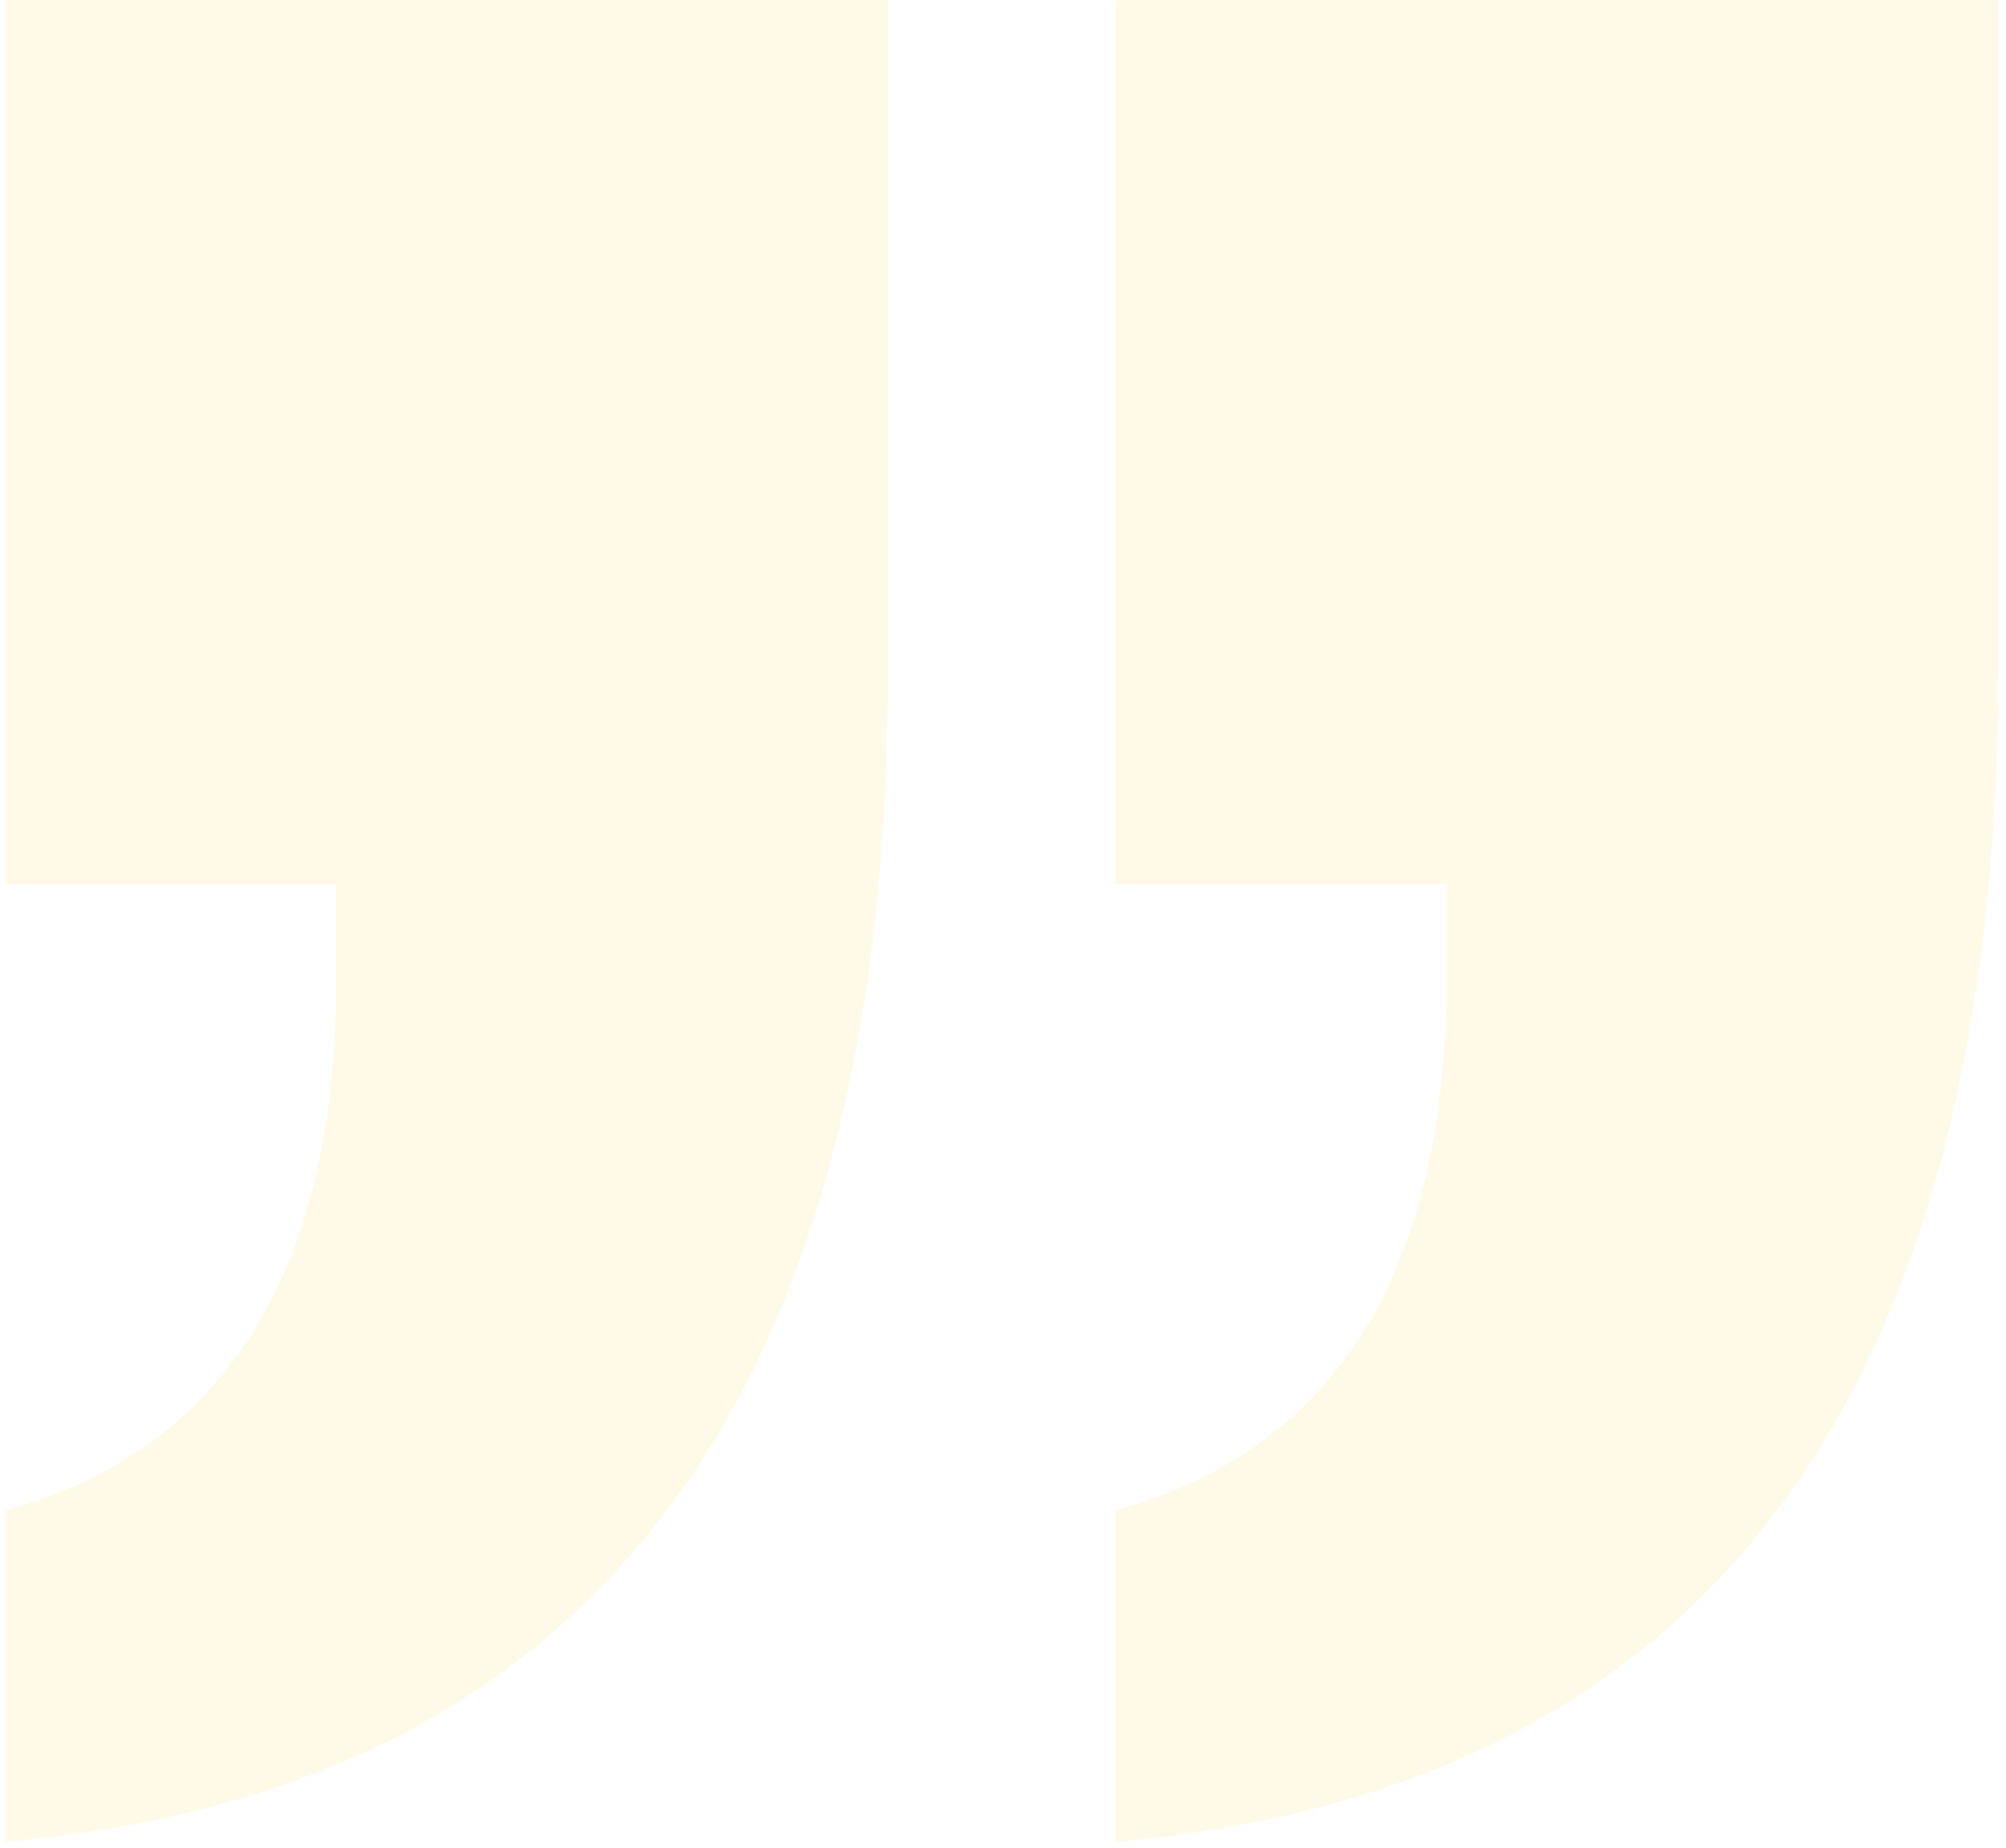
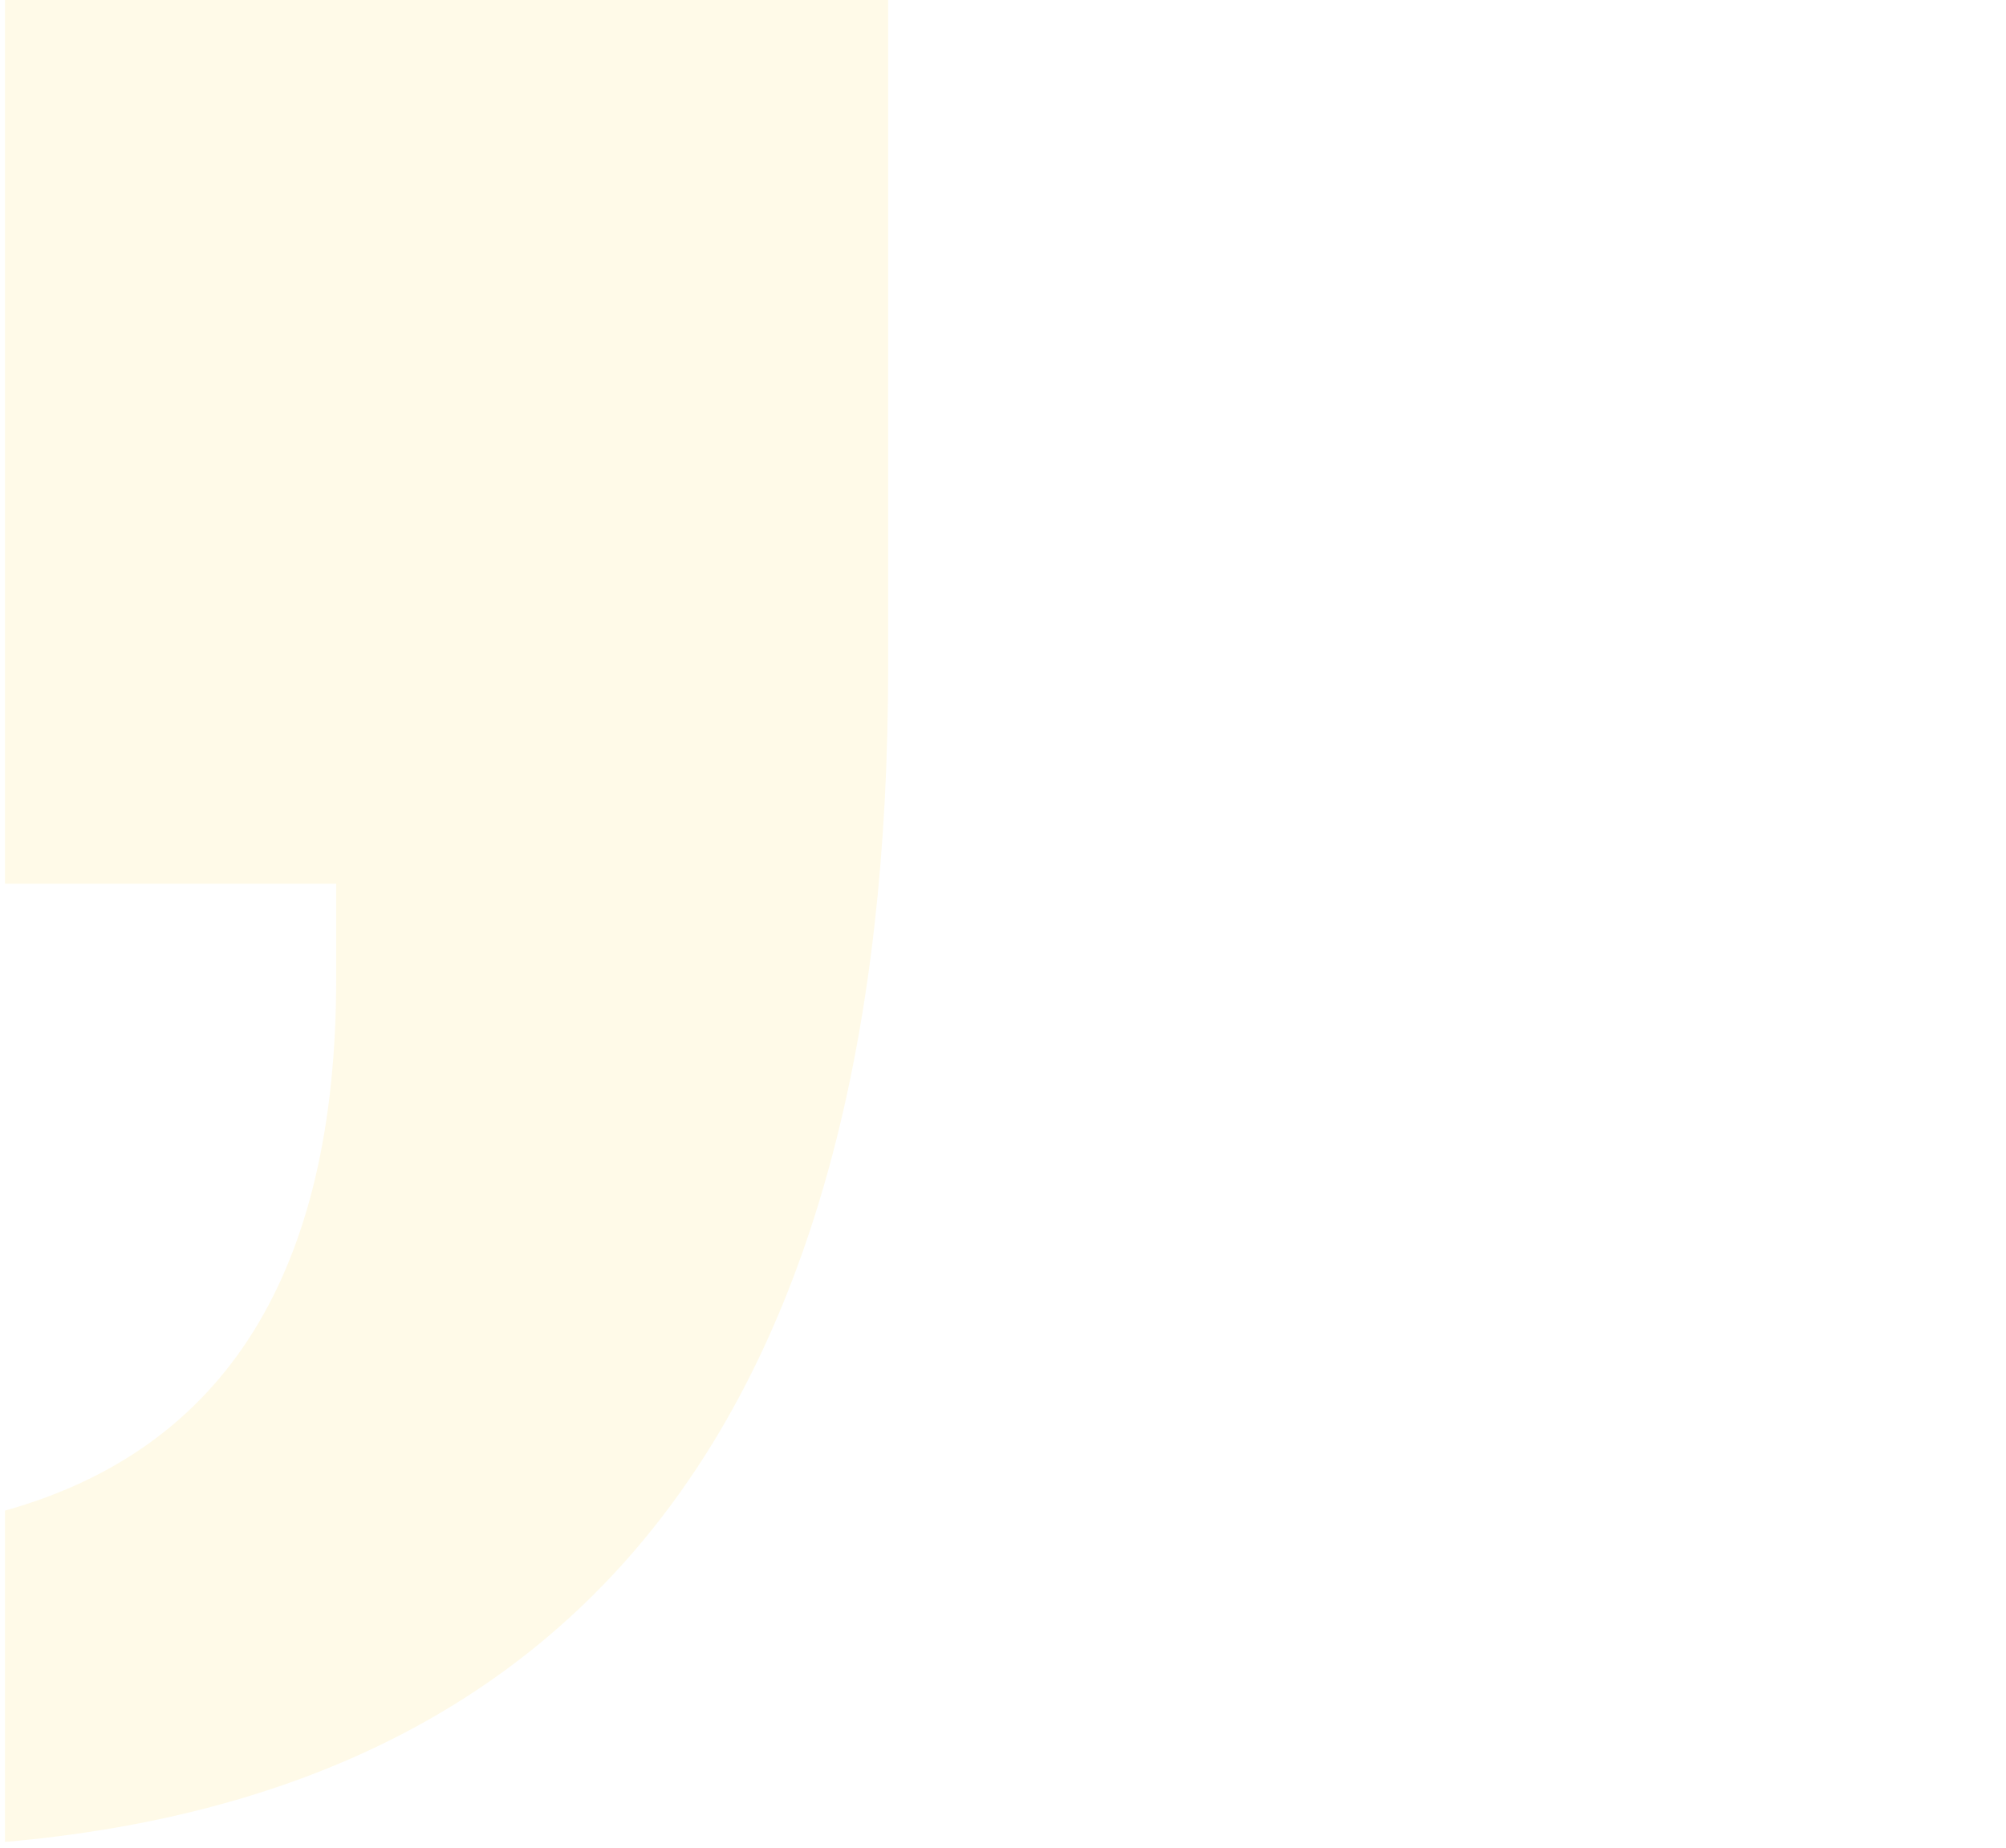
<svg xmlns="http://www.w3.org/2000/svg" width="127" height="117" viewBox="0 0 127 117" fill="none">
  <g opacity="0.1">
    <path d="M0.317 -0V55.943H21.283V61.99C21.283 80.512 14.295 91.726 0.317 95.632V116.61C37.59 113.334 56.227 88.576 56.227 42.335V-0H0.317Z" fill="#FFCD11" />
-     <path d="M70.599 0.002V55.945H91.565V61.992C91.565 80.514 84.576 91.728 70.599 95.634V116.612C107.871 113.336 126.508 88.578 126.508 42.337V0.002H70.599Z" fill="#FFCD11" />
  </g>
</svg>